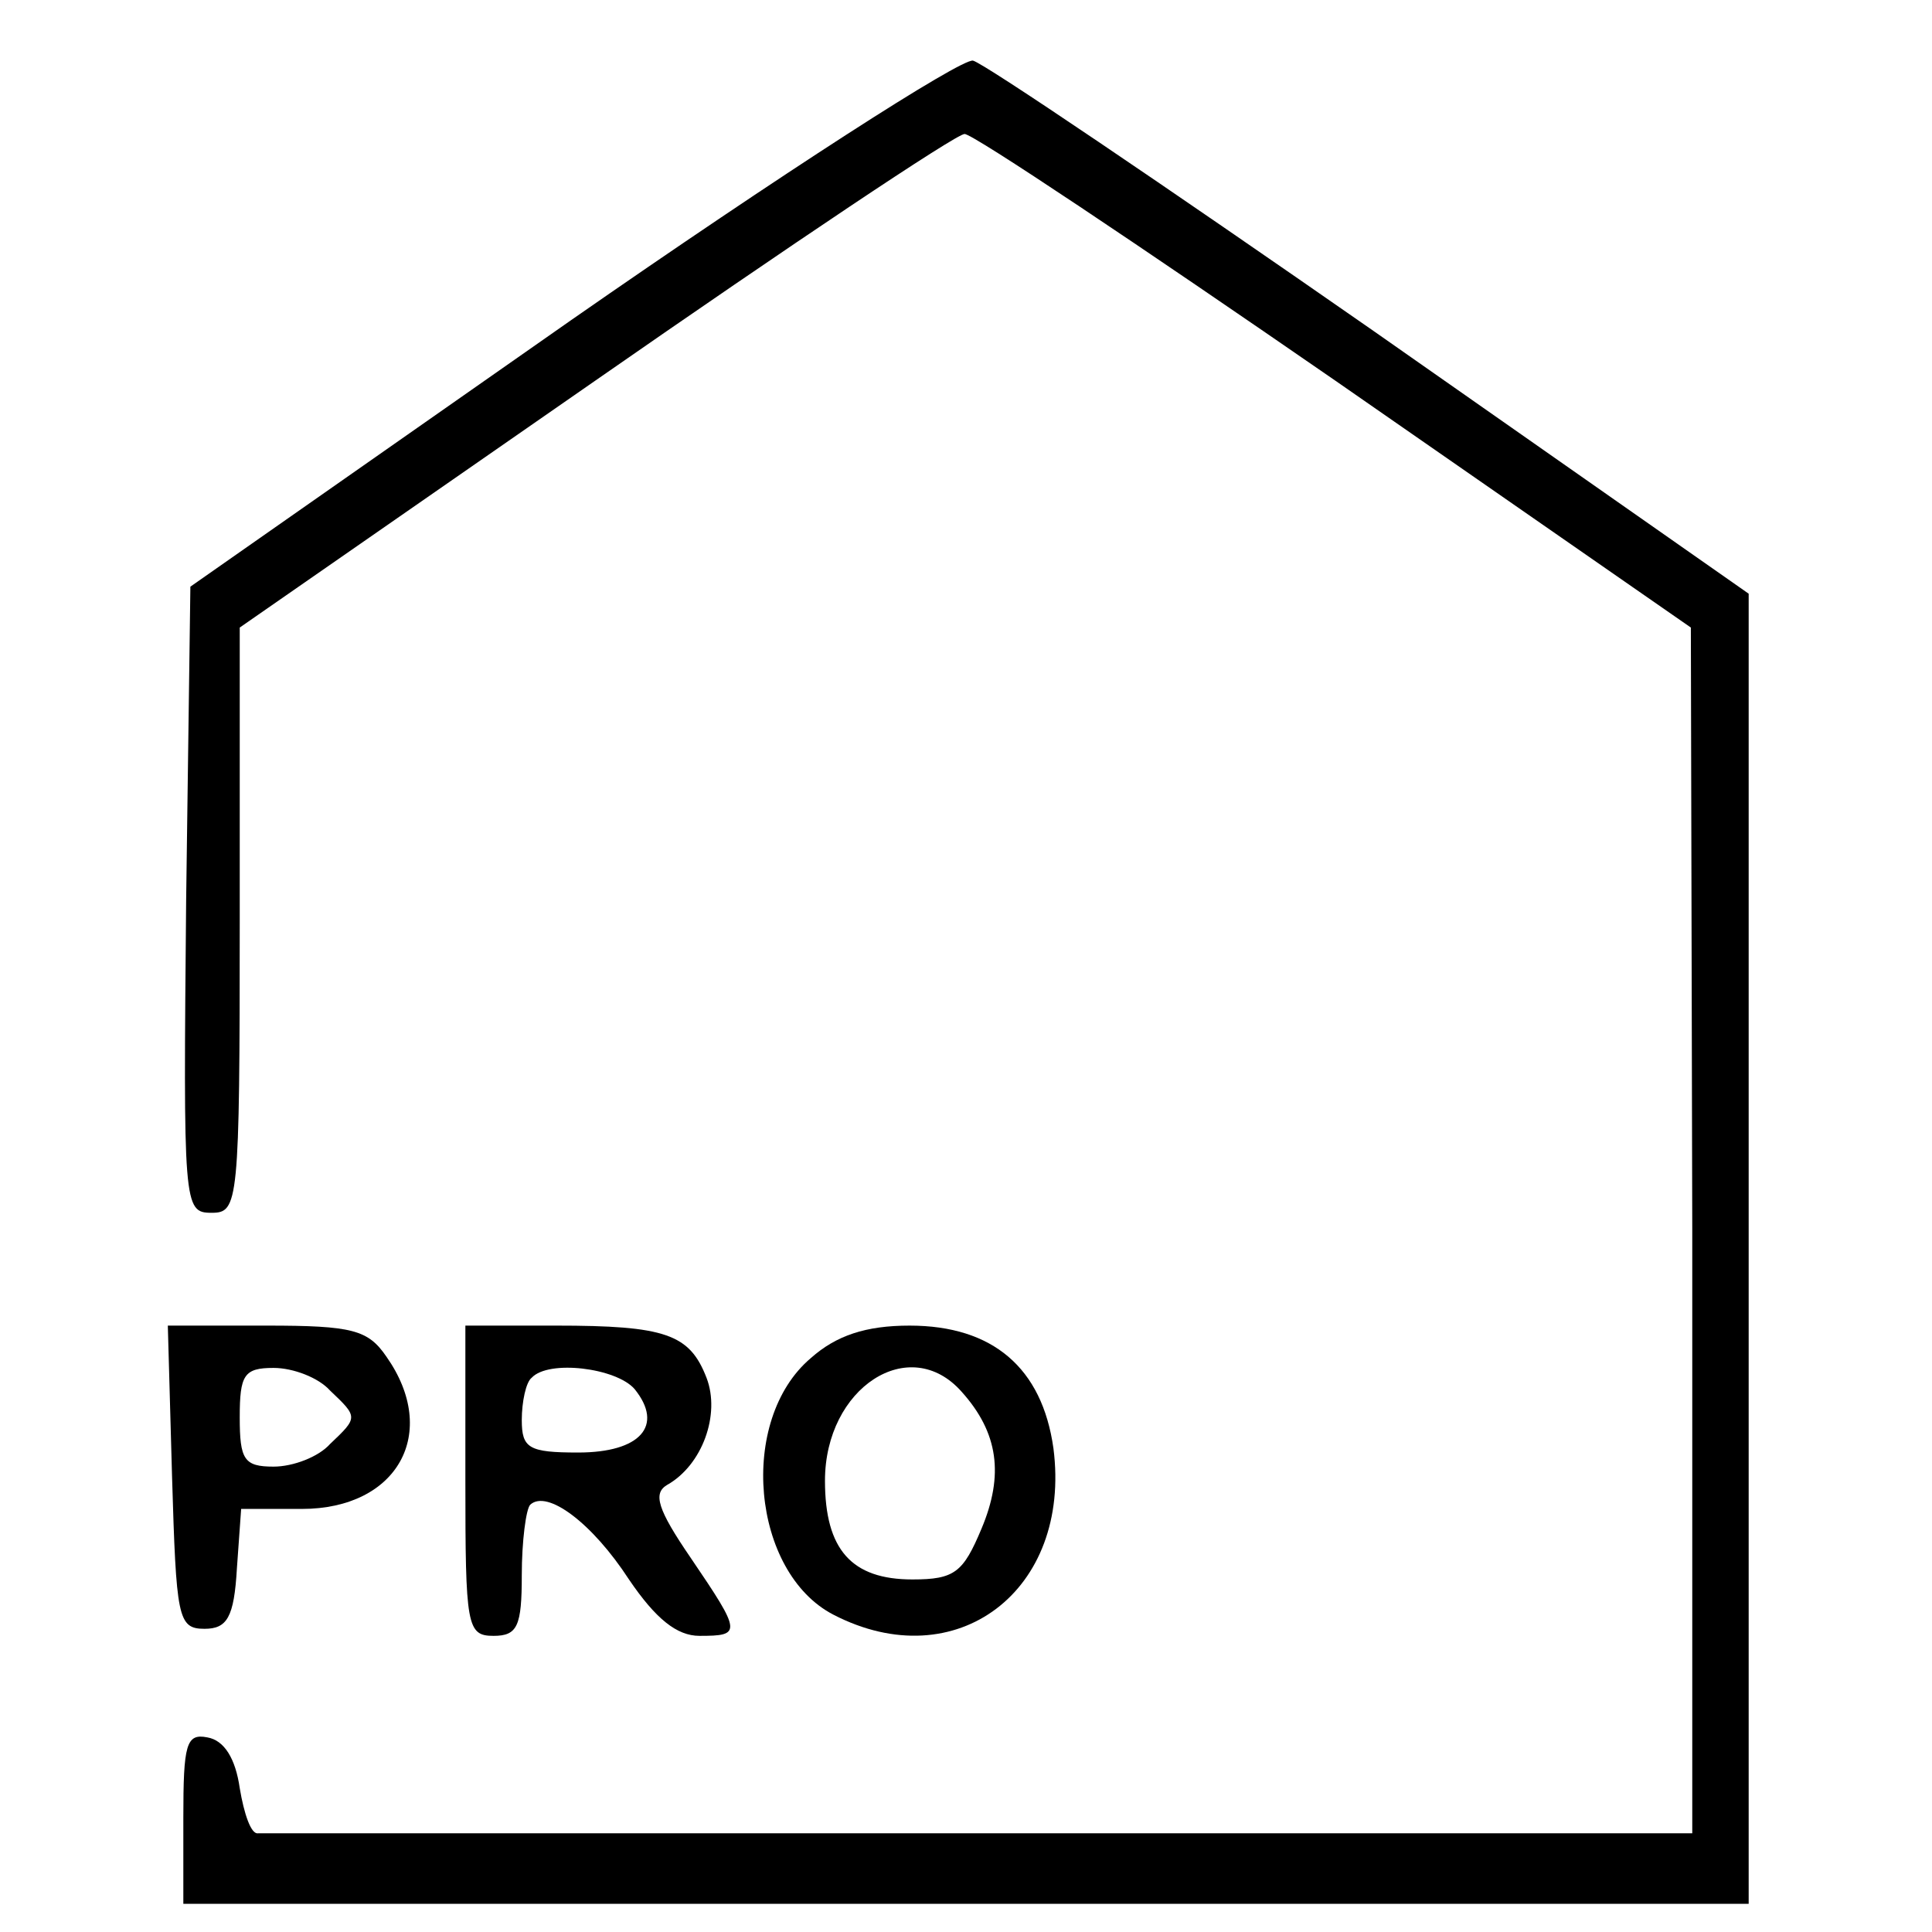
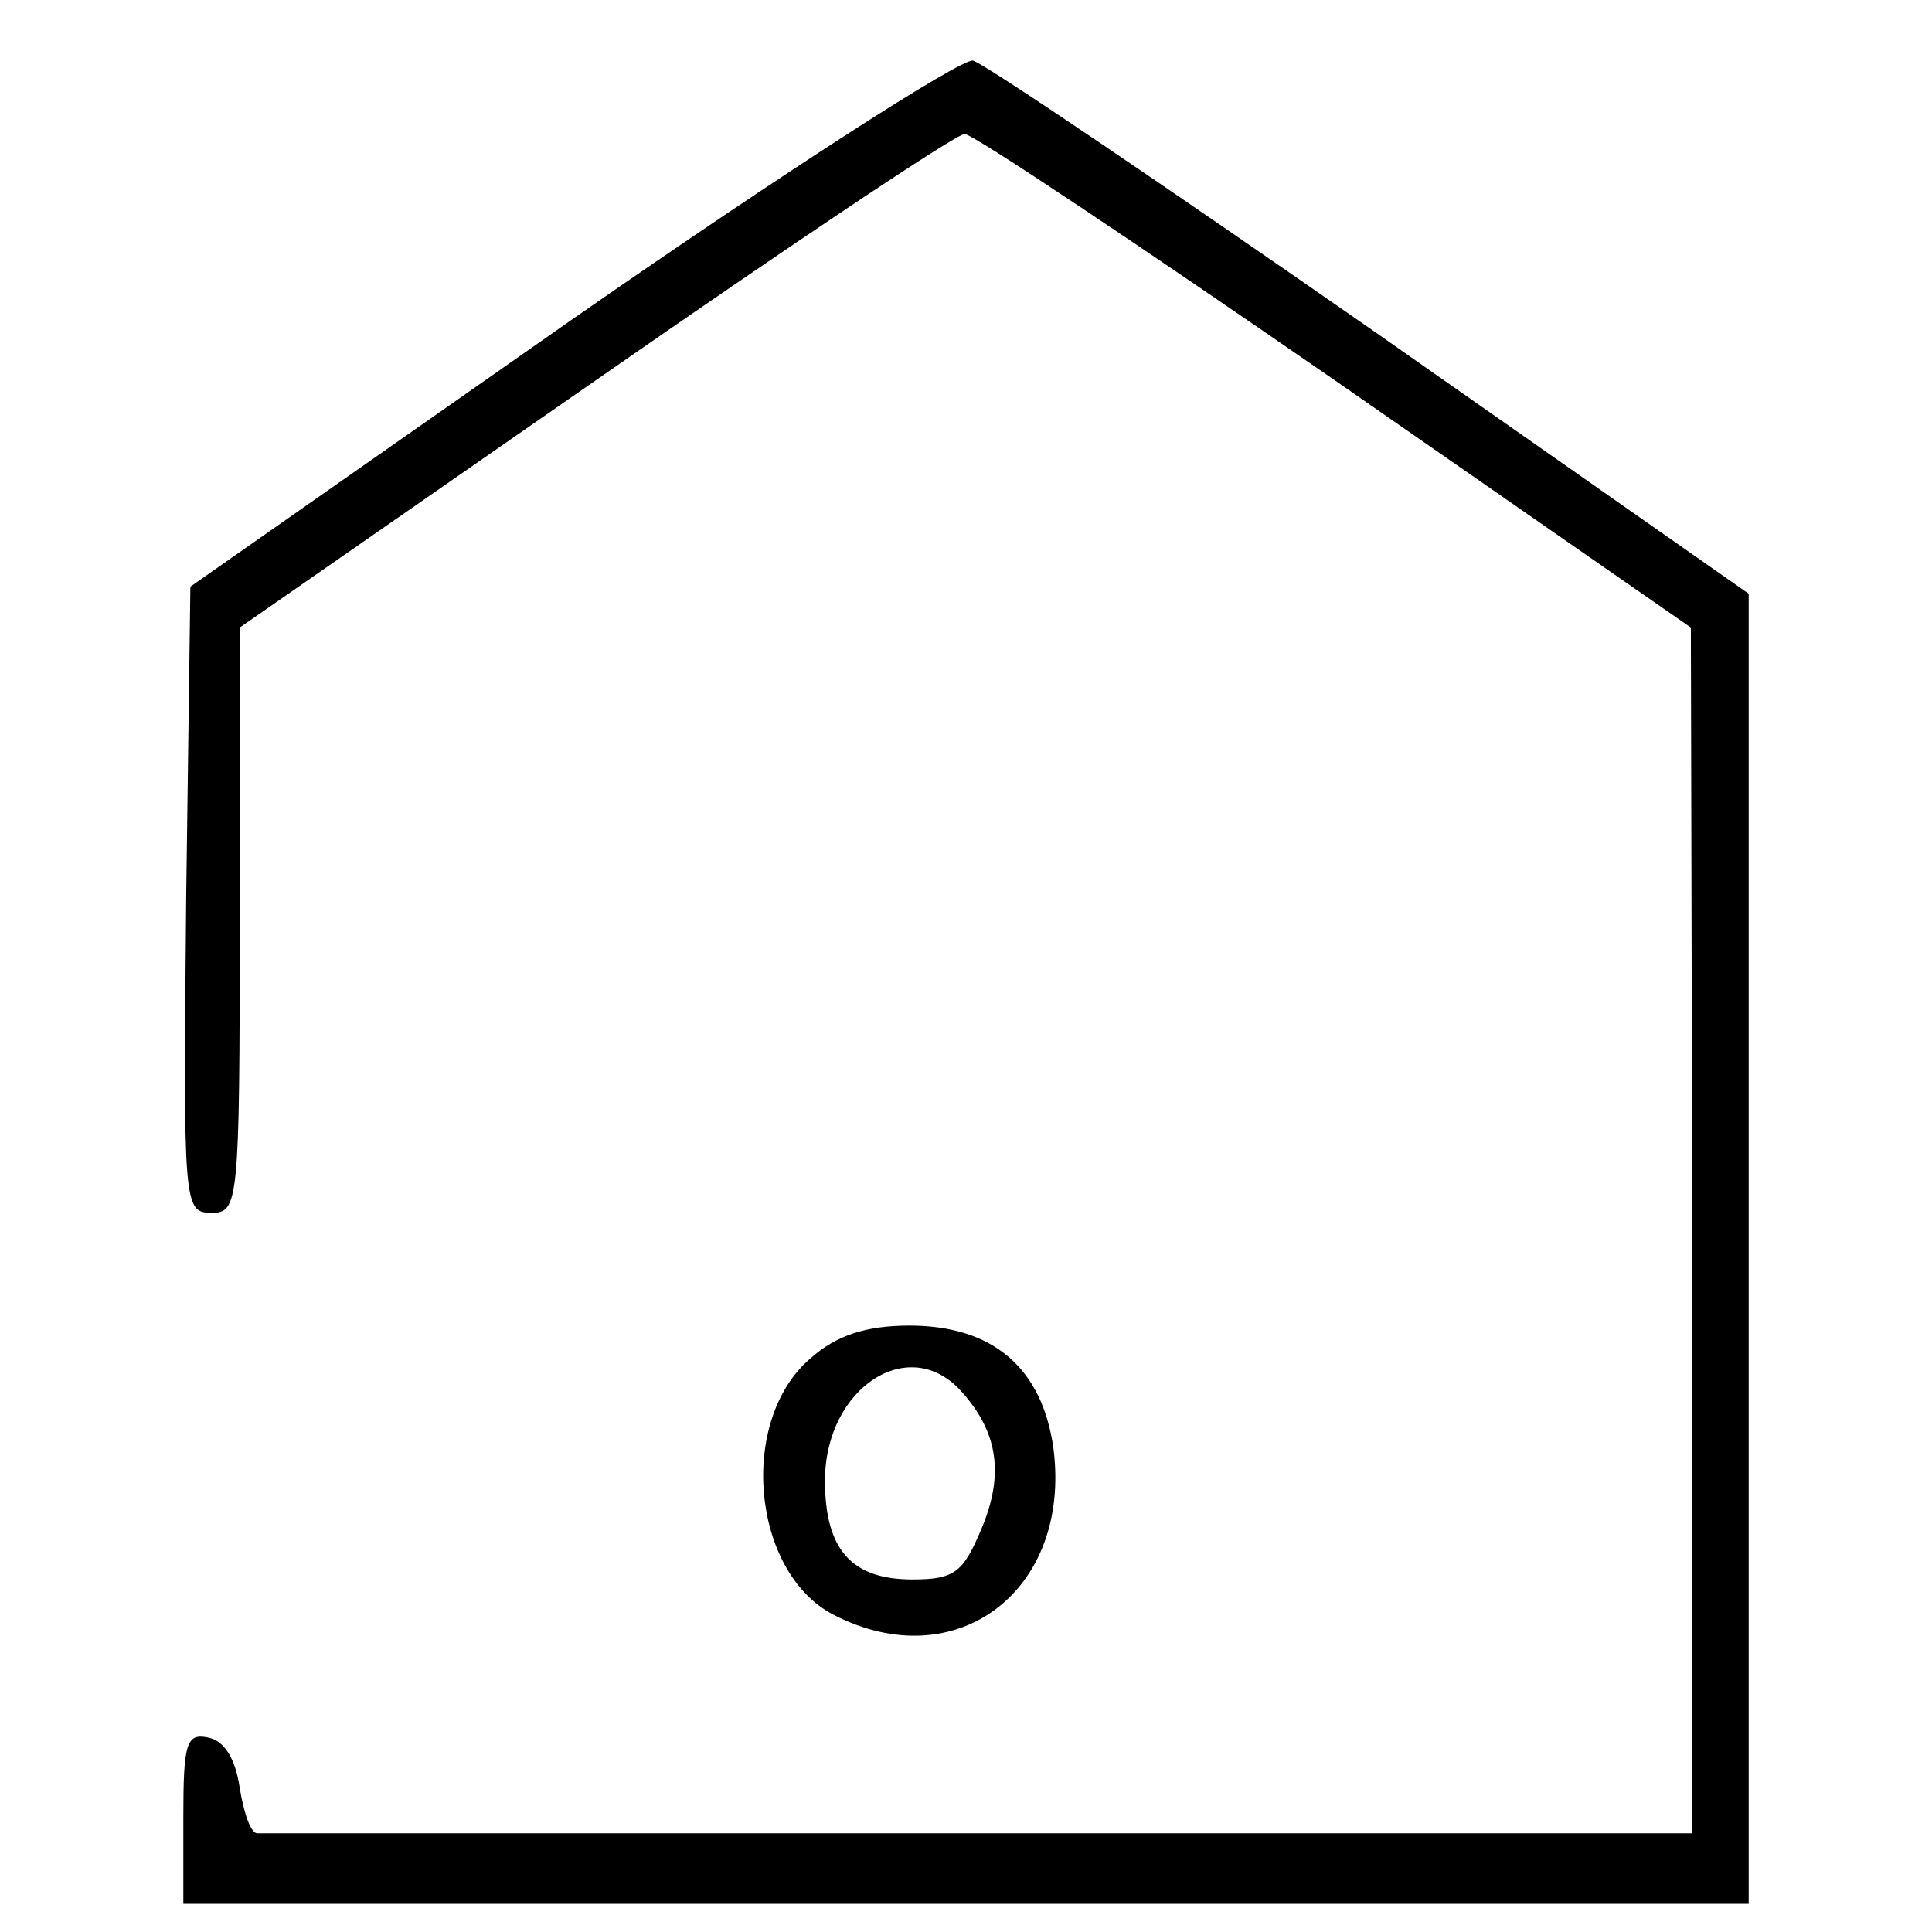
<svg xmlns="http://www.w3.org/2000/svg" version="1.0" width="137pt" height="137pt" viewBox="0 0 137 137" preserveAspectRatio="xMidYMid meet">
  <g transform="translate(0,137) scale(0.1,-0.1)" fill="#000000" stroke="none">
    <path d="M405 1143 l-270 -189 -3 -222 c-2 -217 -2 -222 18 -222 19 0 20 6 20 208 l0 207 252 175 c138 96 256 175 262 175 6 0 124 -79 263 -175 l252 -175 1 -427 0 -428 -505 0 c-278 0 -508 0 -512 0 -5 -1 -10 14 -13 32 -3 21 -11 34 -23 36 -15 3 -17 -5 -17 -57 l0 -61 555 0 555 0 0 465 0 464 -267 187 c-148 103 -275 189 -283 191 -8 2 -137 -81 -285 -184z" />
-     <path d="M122 323 c3 -100 4 -108 23 -108 16 0 21 8 23 43 l3 42 43 0 c68 0 98 54 60 108 -13 19 -24 22 -85 22 l-70 0 3 -107z m112 61 c20 -19 20 -19 0 -38 -8 -9 -26 -16 -40 -16 -21 0 -24 5 -24 35 0 30 3 35 24 35 14 0 32 -7 40 -16z" />
-     <path d="M330 320 c0 -103 1 -110 20 -110 17 0 20 7 20 43 0 24 3 47 6 50 12 11 44 -13 70 -53 19 -28 34 -40 50 -40 30 0 30 2 -6 55 -24 35 -27 46 -17 52 25 14 38 50 28 76 -12 31 -29 37 -107 37 l-64 0 0 -110z m120 65 c21 -26 4 -45 -40 -45 -35 0 -40 3 -40 23 0 13 3 27 7 30 12 13 60 7 73 -8z" />
    <path d="M575 407 c-52 -44 -42 -152 16 -182 87 -45 169 17 156 118 -8 57 -43 87 -102 87 -31 0 -52 -7 -70 -23z m107 -24 c26 -29 30 -59 14 -97 -13 -31 -19 -36 -49 -36 -43 0 -62 21 -62 70 0 66 60 105 97 63z" />
  </g>
</svg>